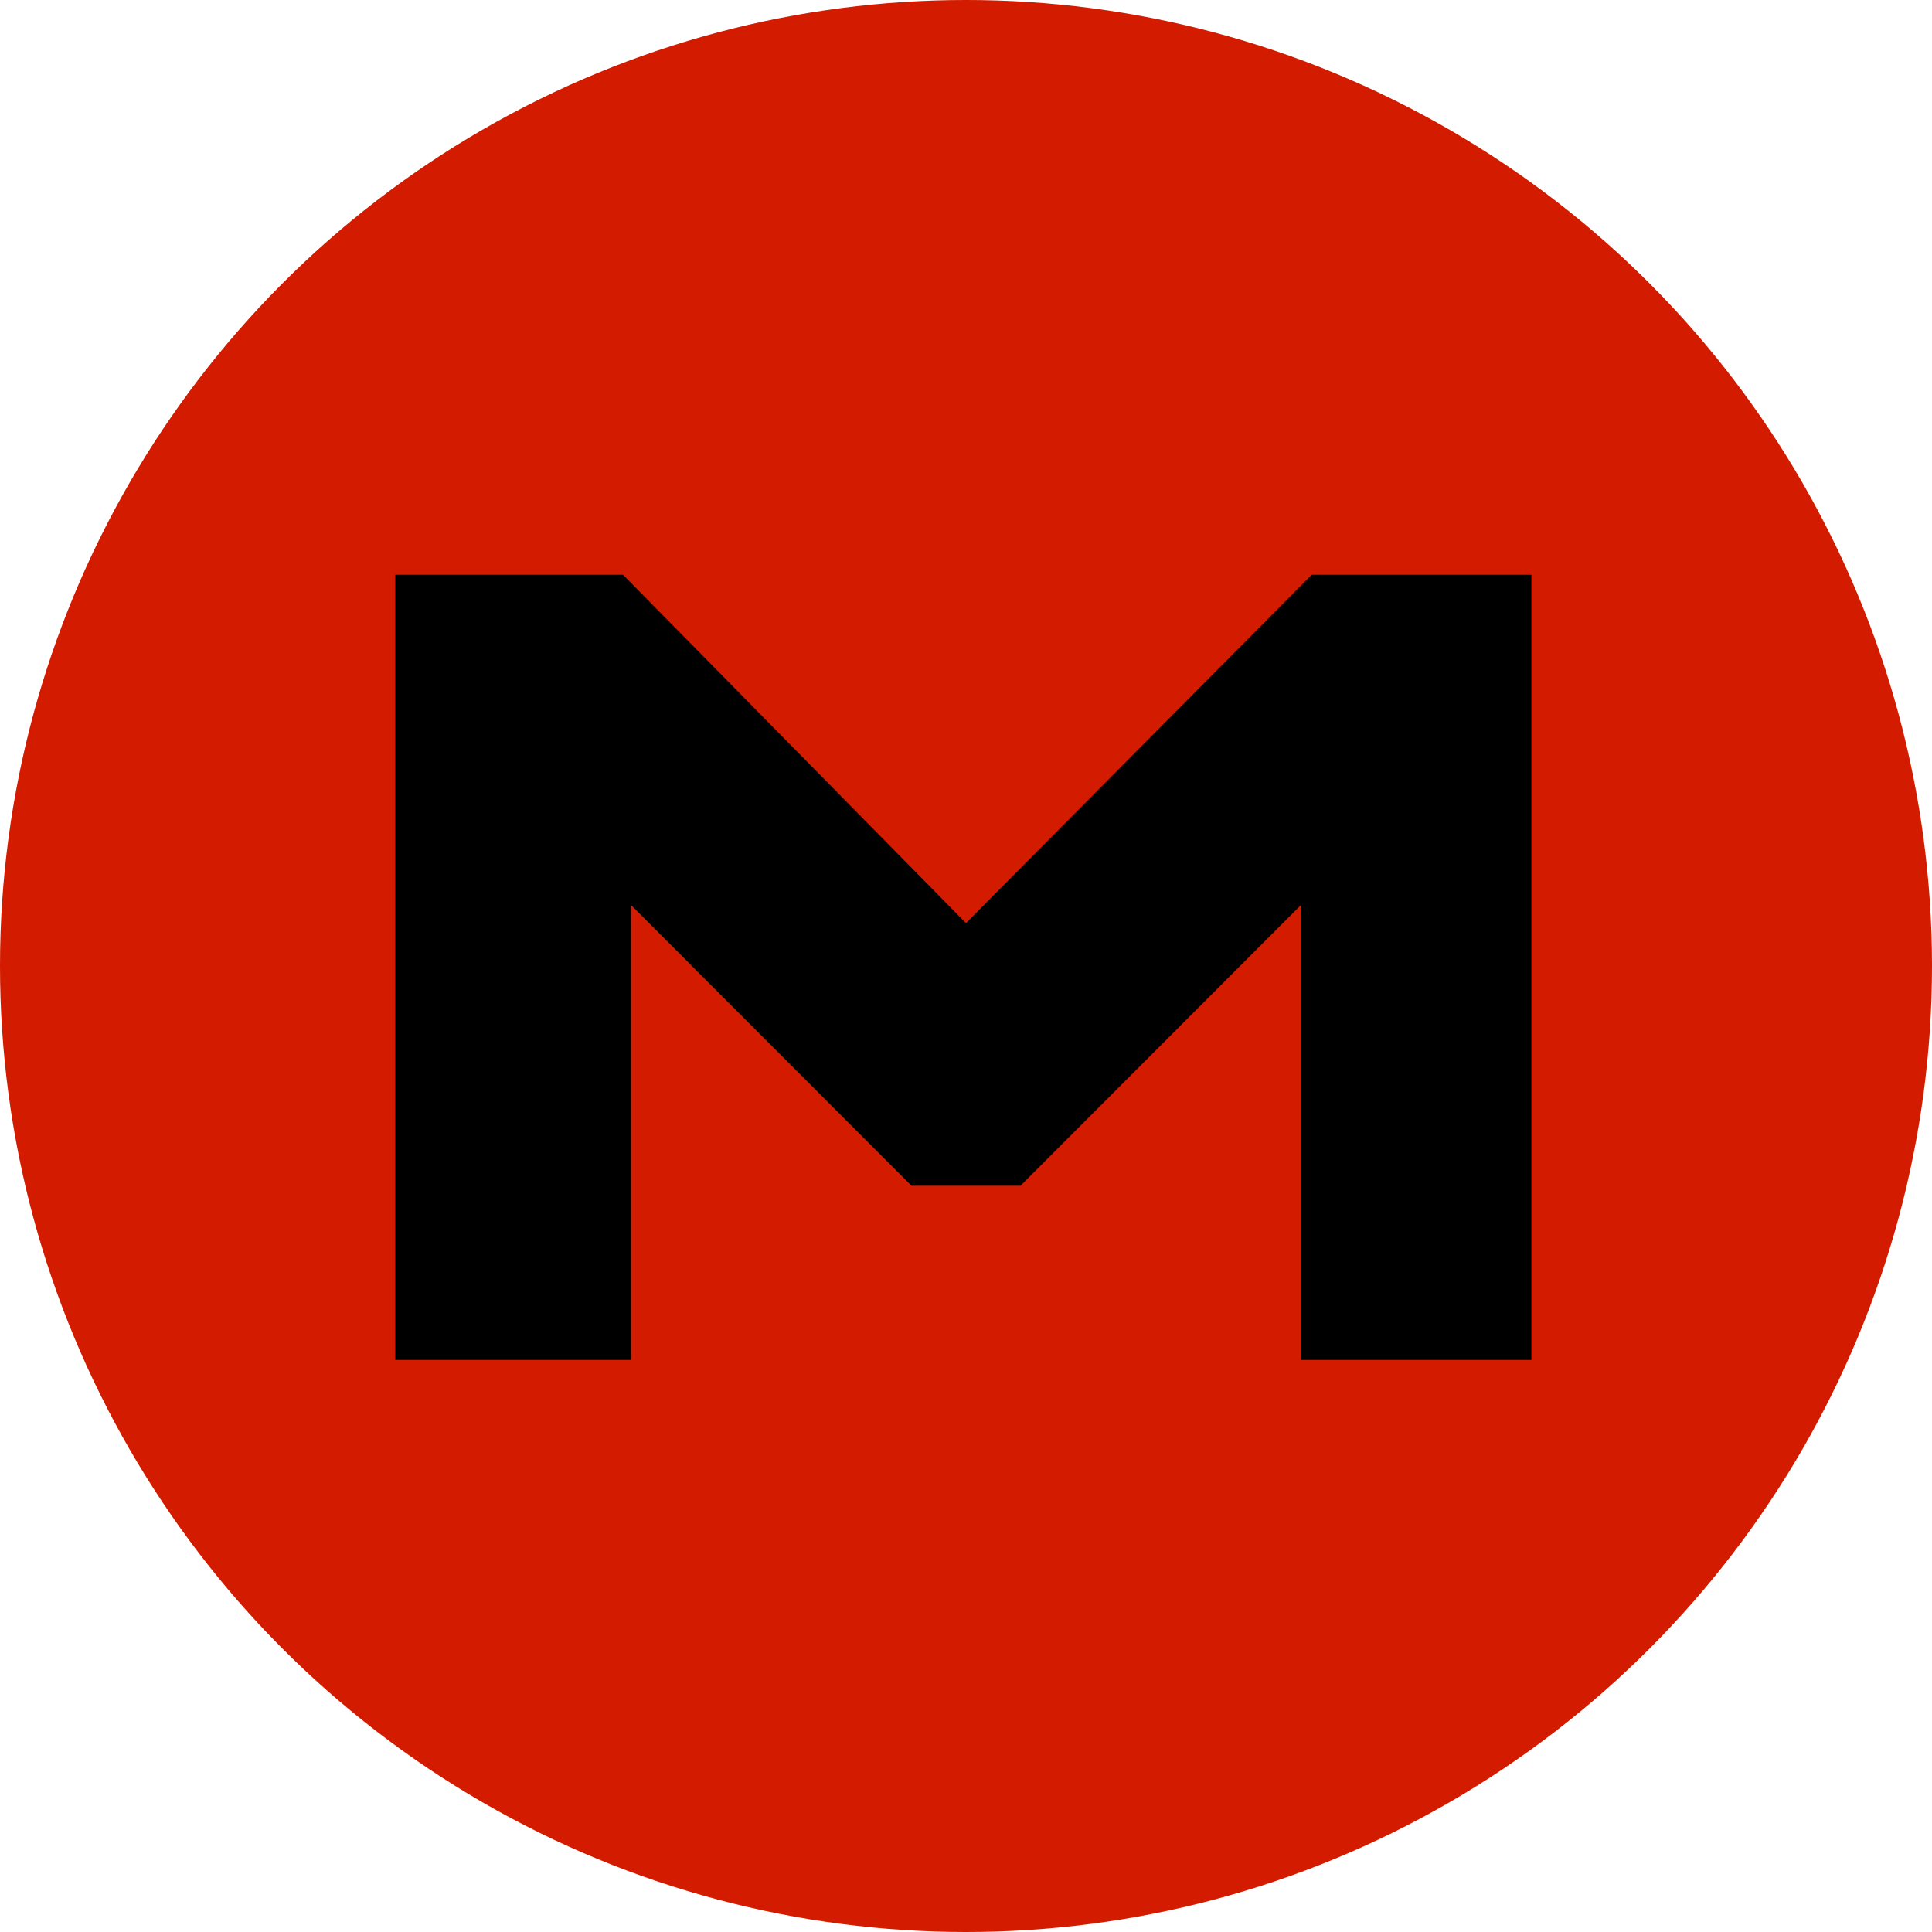
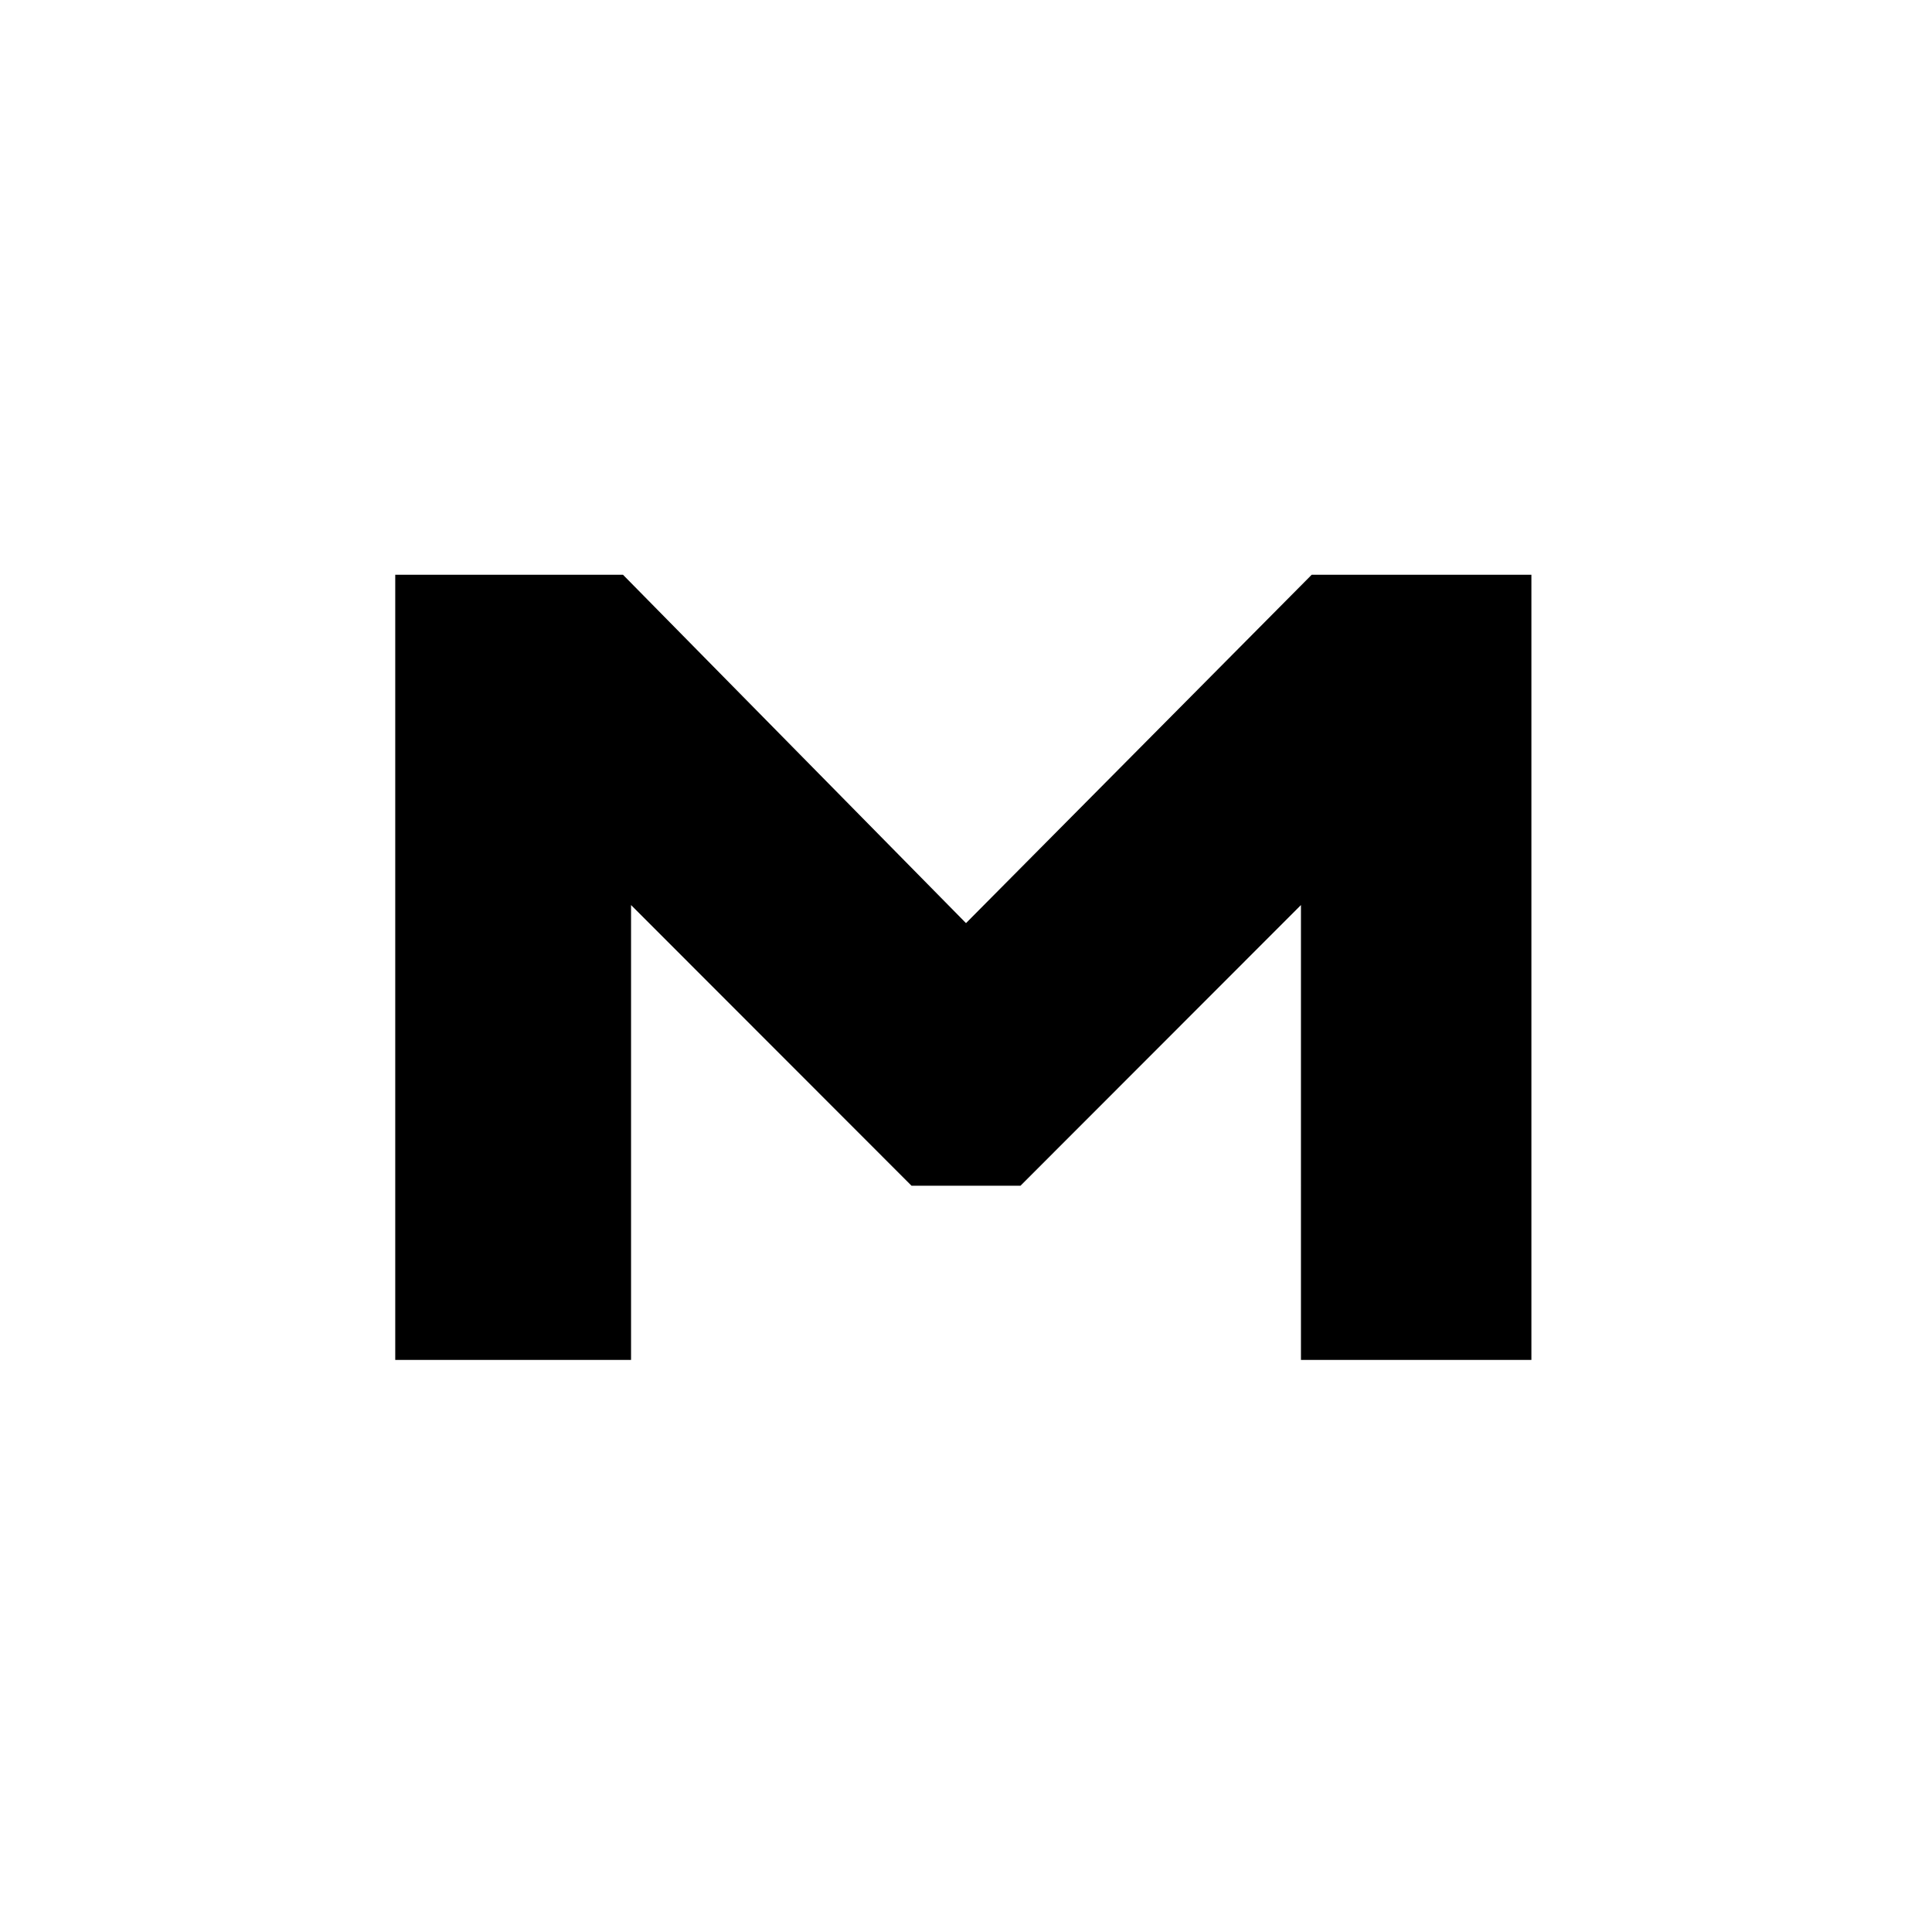
<svg xmlns="http://www.w3.org/2000/svg" width="2500" height="2500" viewBox="119.5 239.5 721 721">
-   <circle cx="480" cy="600" r="360.5" fill="#d31b00" />
  <path fill="#000000" d="M267 454h85l128 130 129-130h82v293h-86V577.25L500.334 682h-40.668L355 577.25V747h-88z" />
</svg>